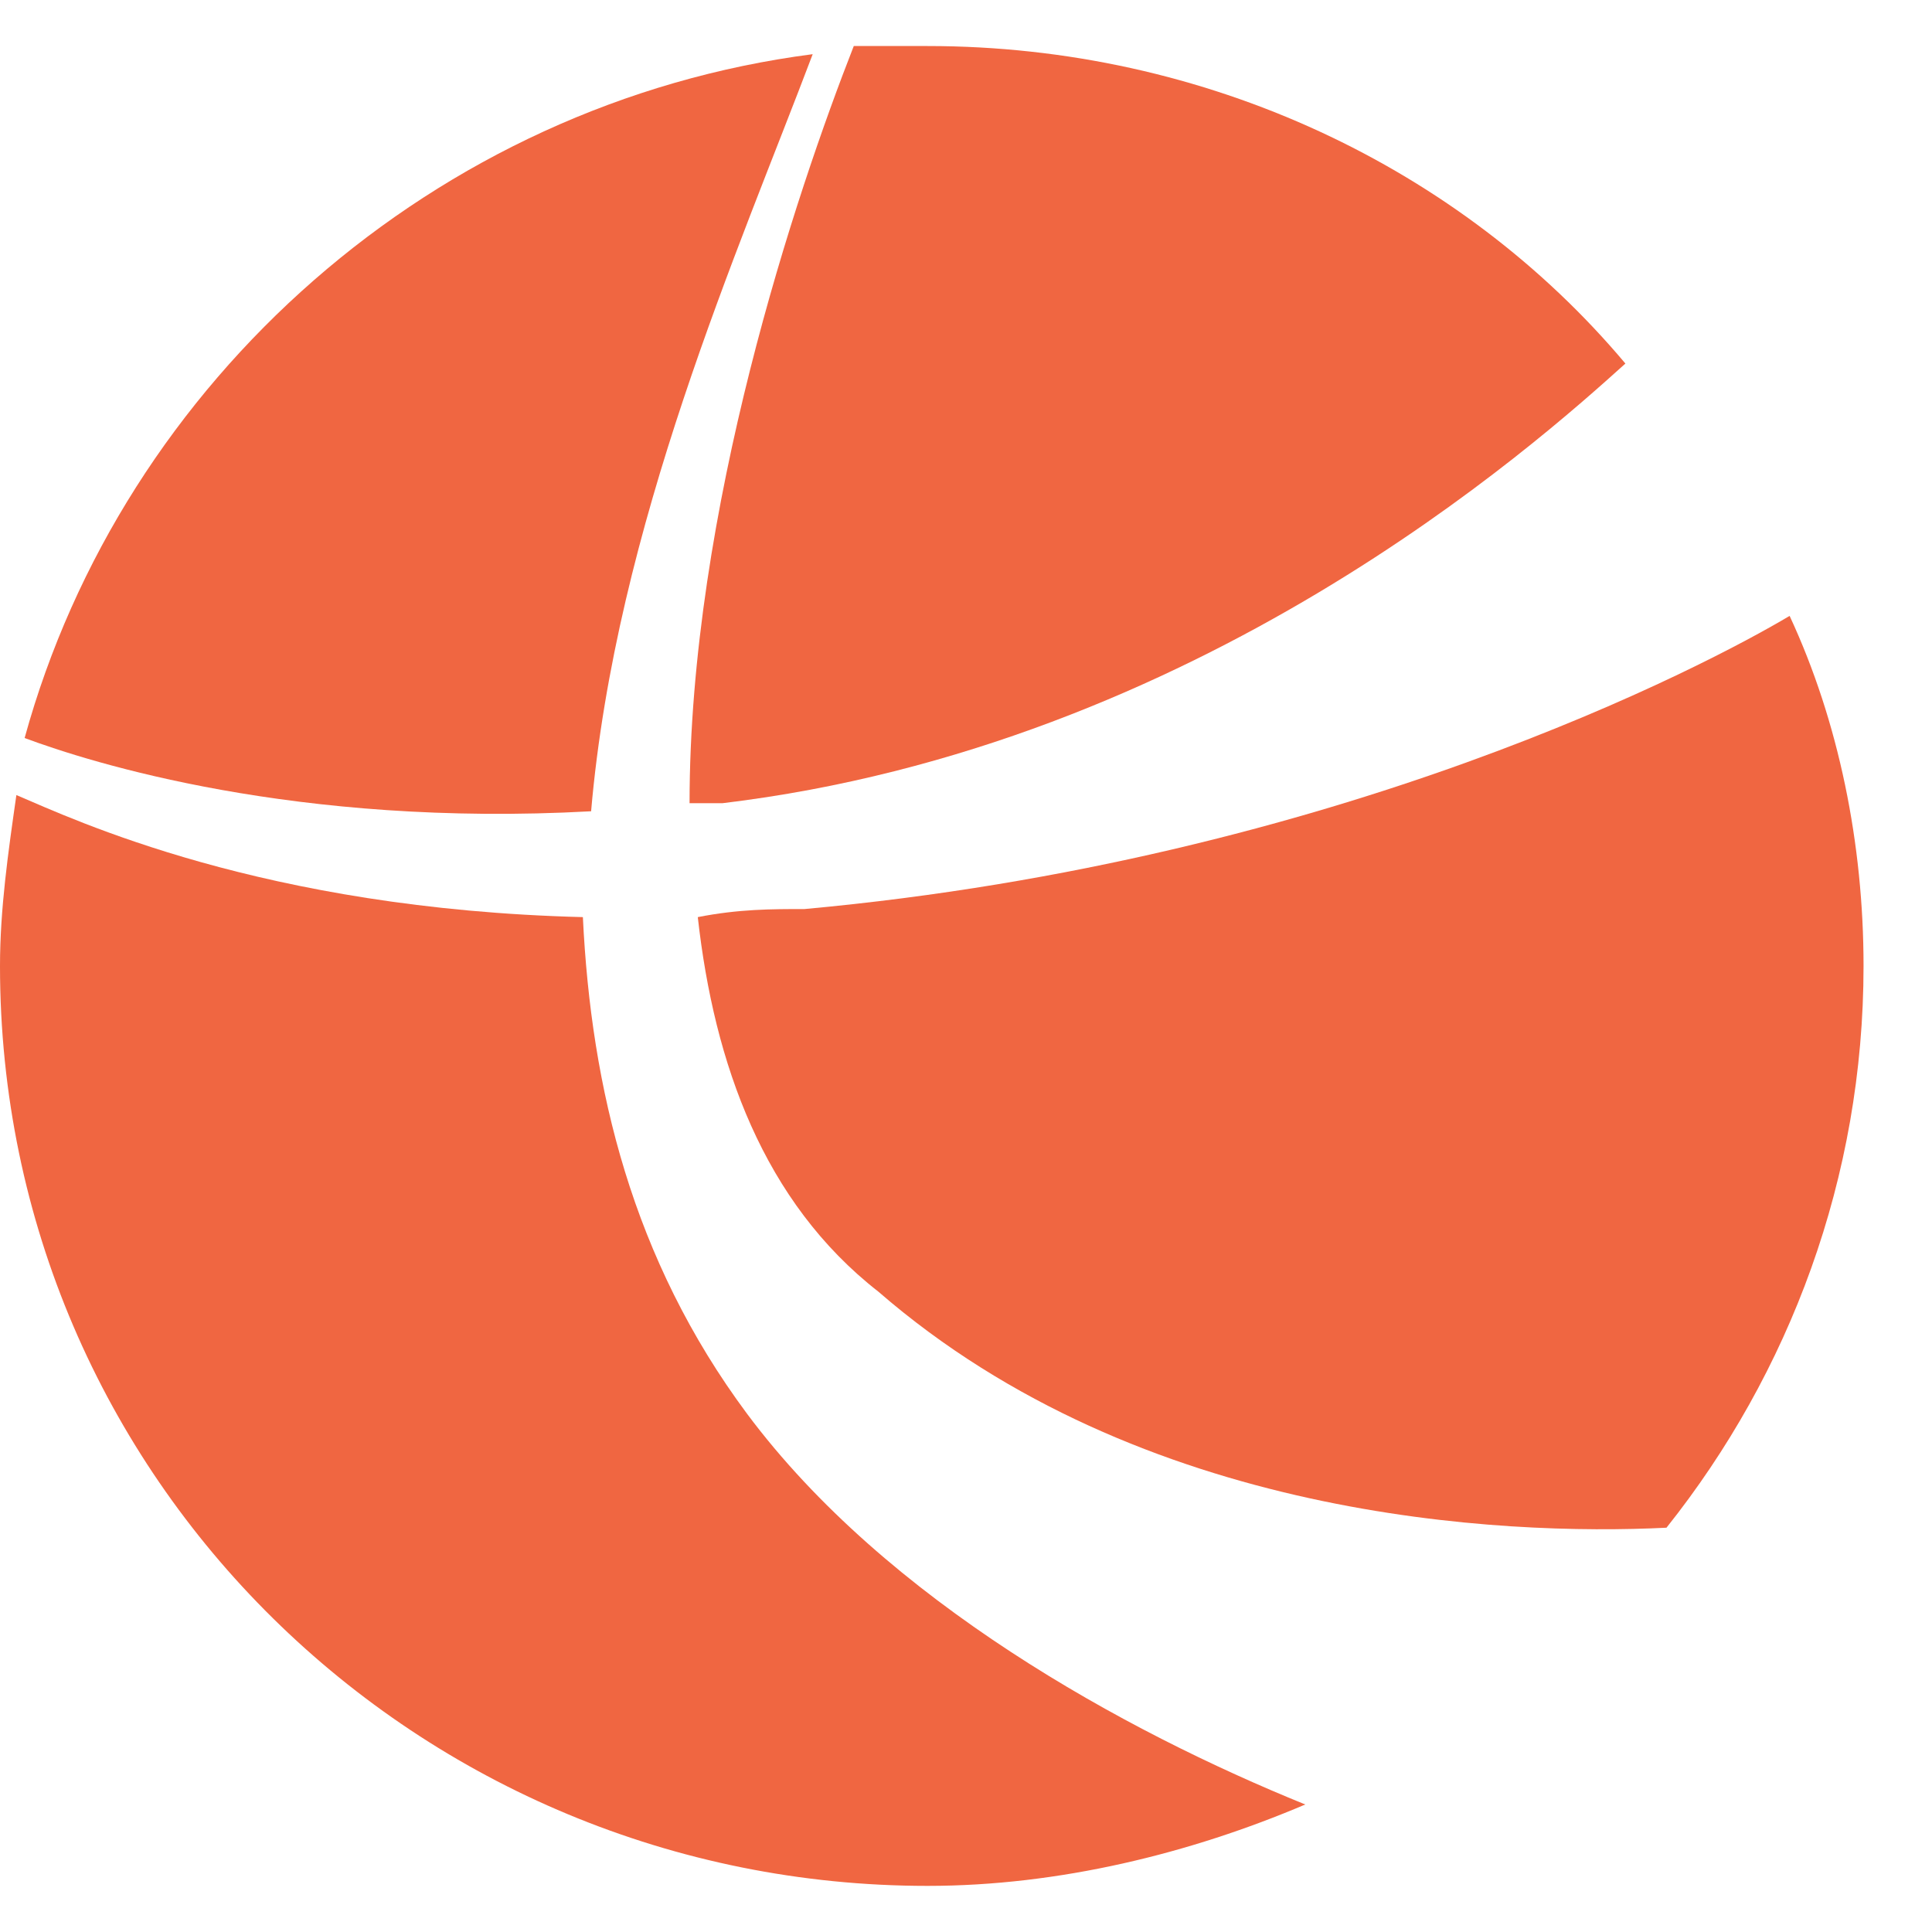
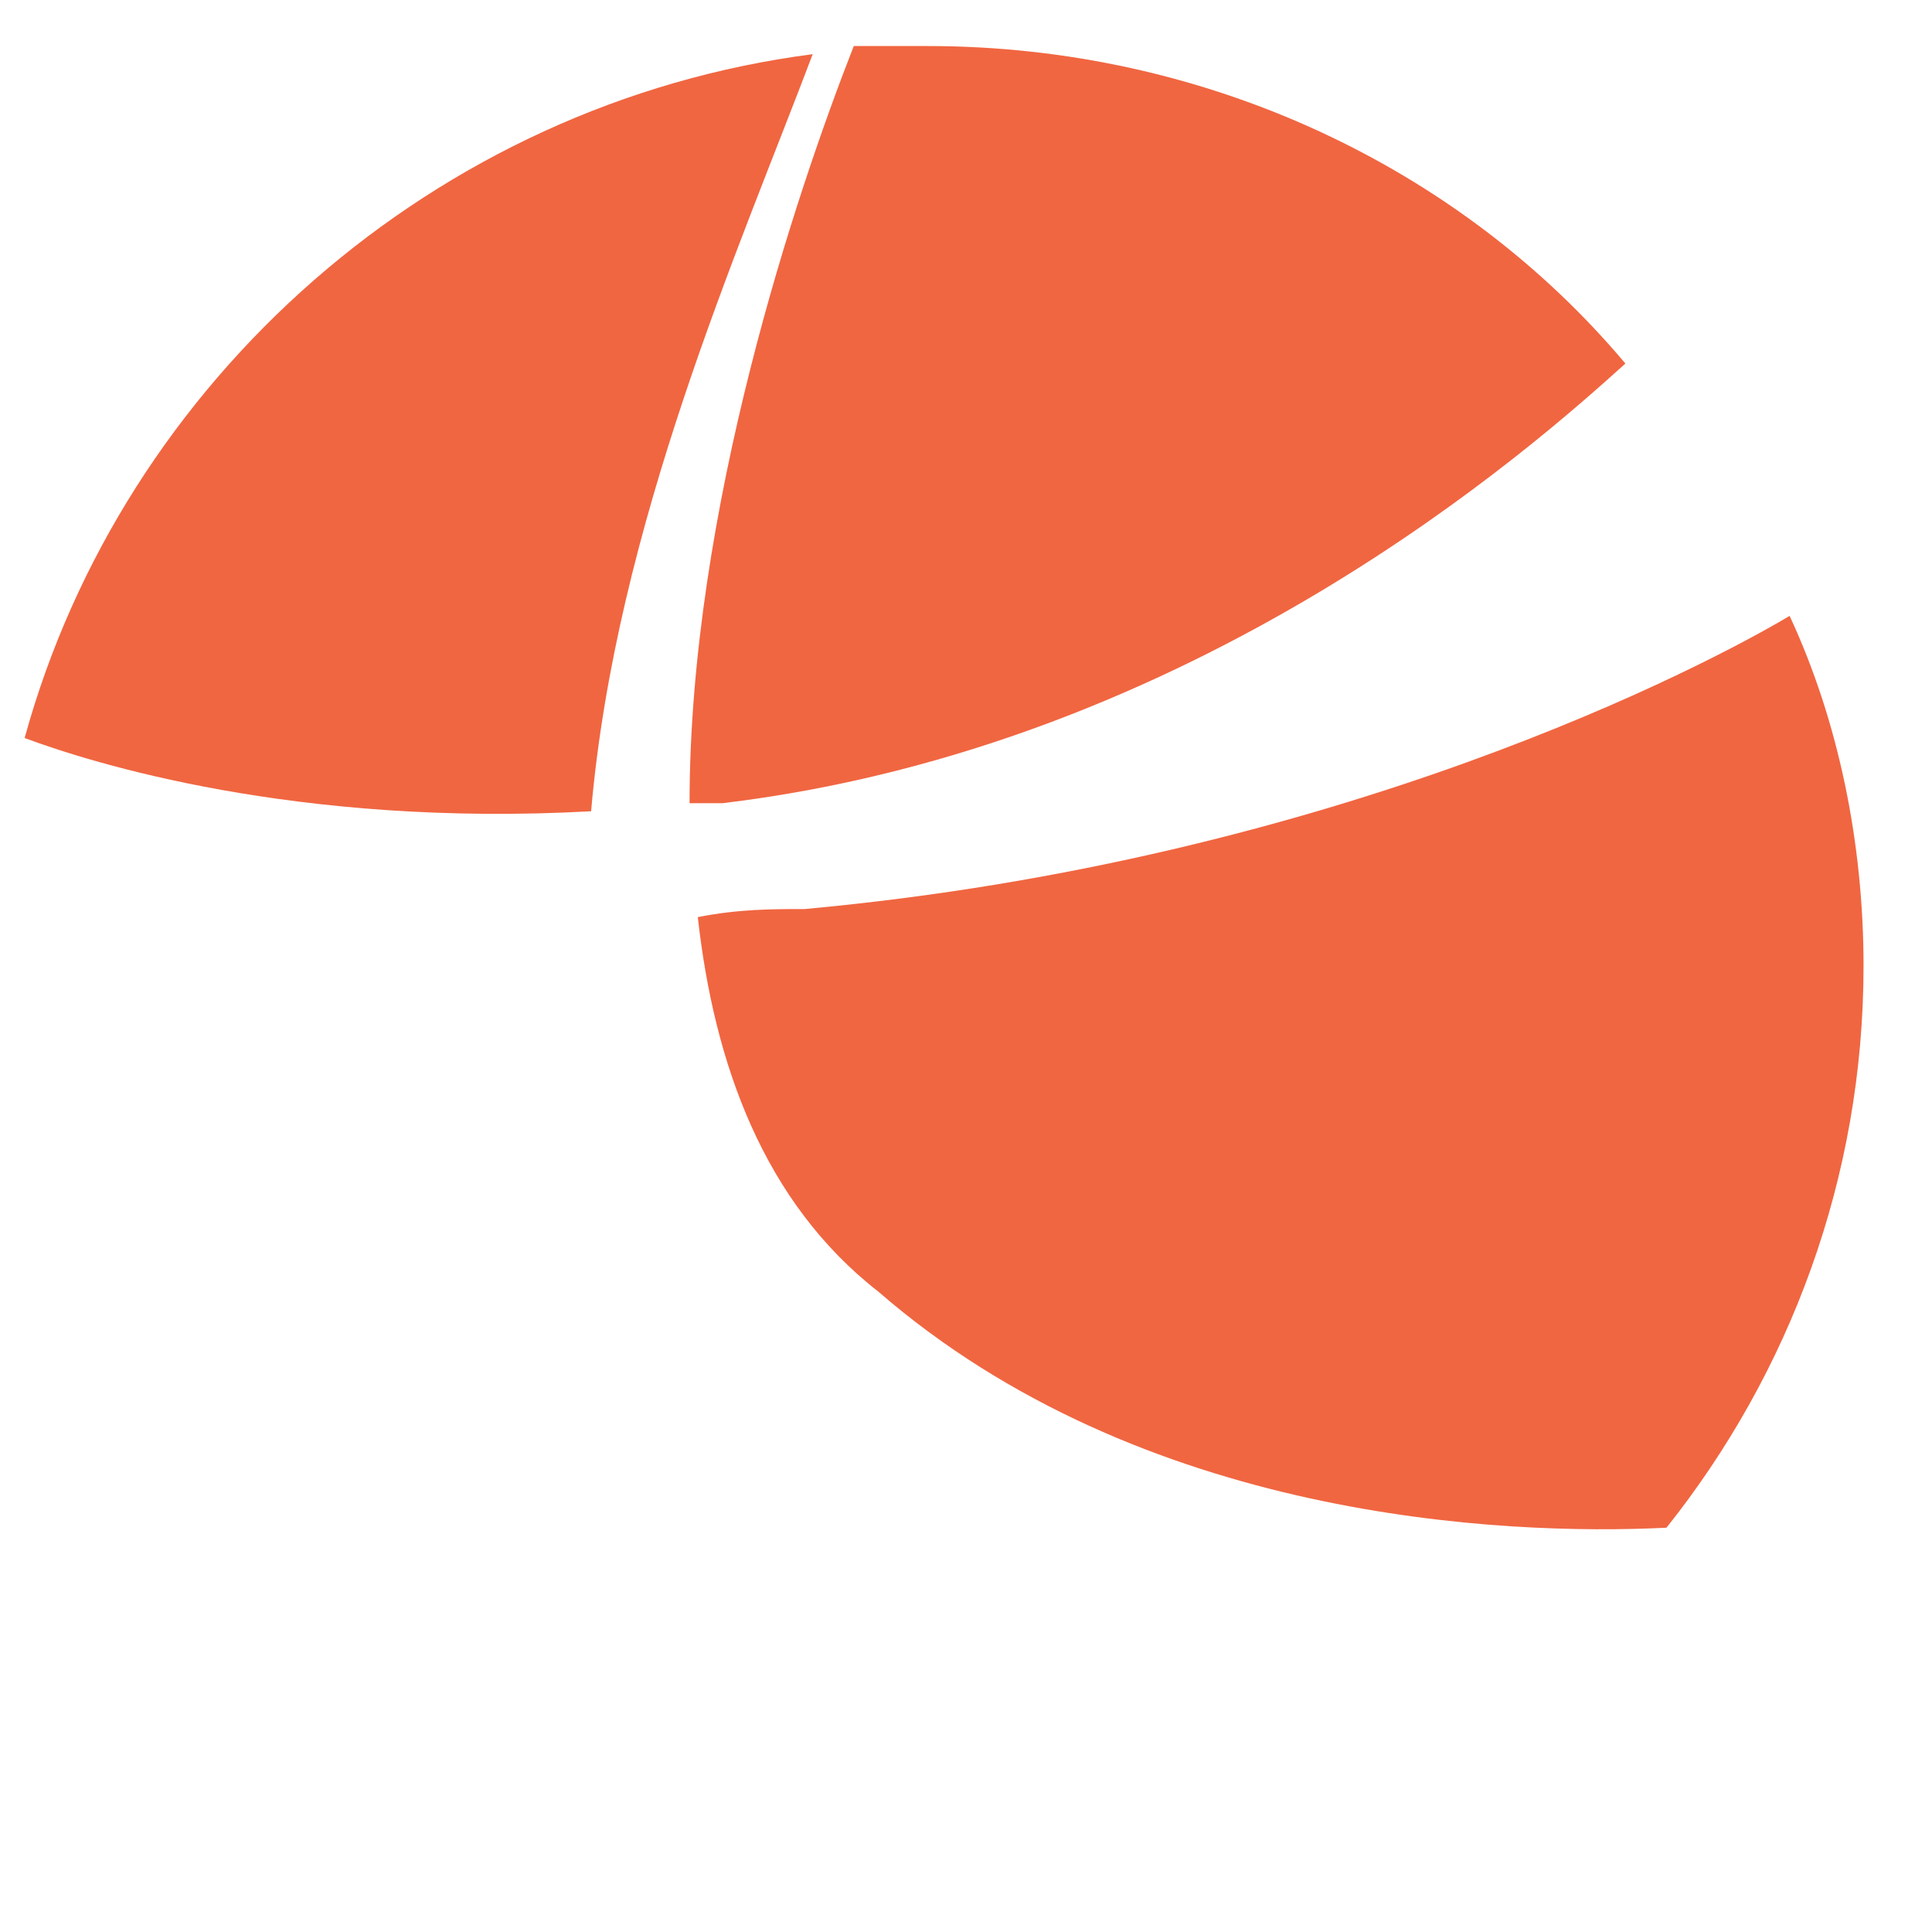
<svg xmlns="http://www.w3.org/2000/svg" width="23" height="23" viewBox="0 0 23 23" fill="none">
  <path d="M7.037 9.658C7.33 6.266 8.796 2.971 9.675 0.645C5.18 1.227 1.466 4.522 0.293 8.786C1.075 9.077 3.518 9.852 7.037 9.658Z" fill="#F06641" />
  <path d="M8.6 9.562C14.268 8.883 18.275 5.297 19.35 4.328C17.396 2.002 14.366 0.548 11.043 0.548C10.75 0.548 10.457 0.548 10.164 0.548C9.48 2.293 8.209 6.073 8.209 9.562C8.405 9.562 8.502 9.562 8.6 9.562Z" fill="#F06641" />
  <path d="M8.307 10.918C8.502 12.663 9.089 14.31 10.457 15.377C13.584 18.09 17.884 18.284 19.839 18.187C21.305 16.346 22.185 14.02 22.185 11.5C22.185 10.046 21.891 8.592 21.305 7.332C20.328 7.914 15.93 10.24 9.578 10.822C9.187 10.822 8.796 10.822 8.307 10.918Z" fill="#F06641" />
-   <path d="M8.893 16.83C7.525 14.989 7.037 12.954 6.939 10.918C3.127 10.822 0.88 9.755 0.195 9.465C0.098 10.143 0 10.822 0 11.5C0 17.606 4.984 22.451 11.043 22.451C12.607 22.451 14.171 22.064 15.539 21.482C13.389 20.61 10.555 19.059 8.893 16.83Z" fill="#F06641" />
</svg>